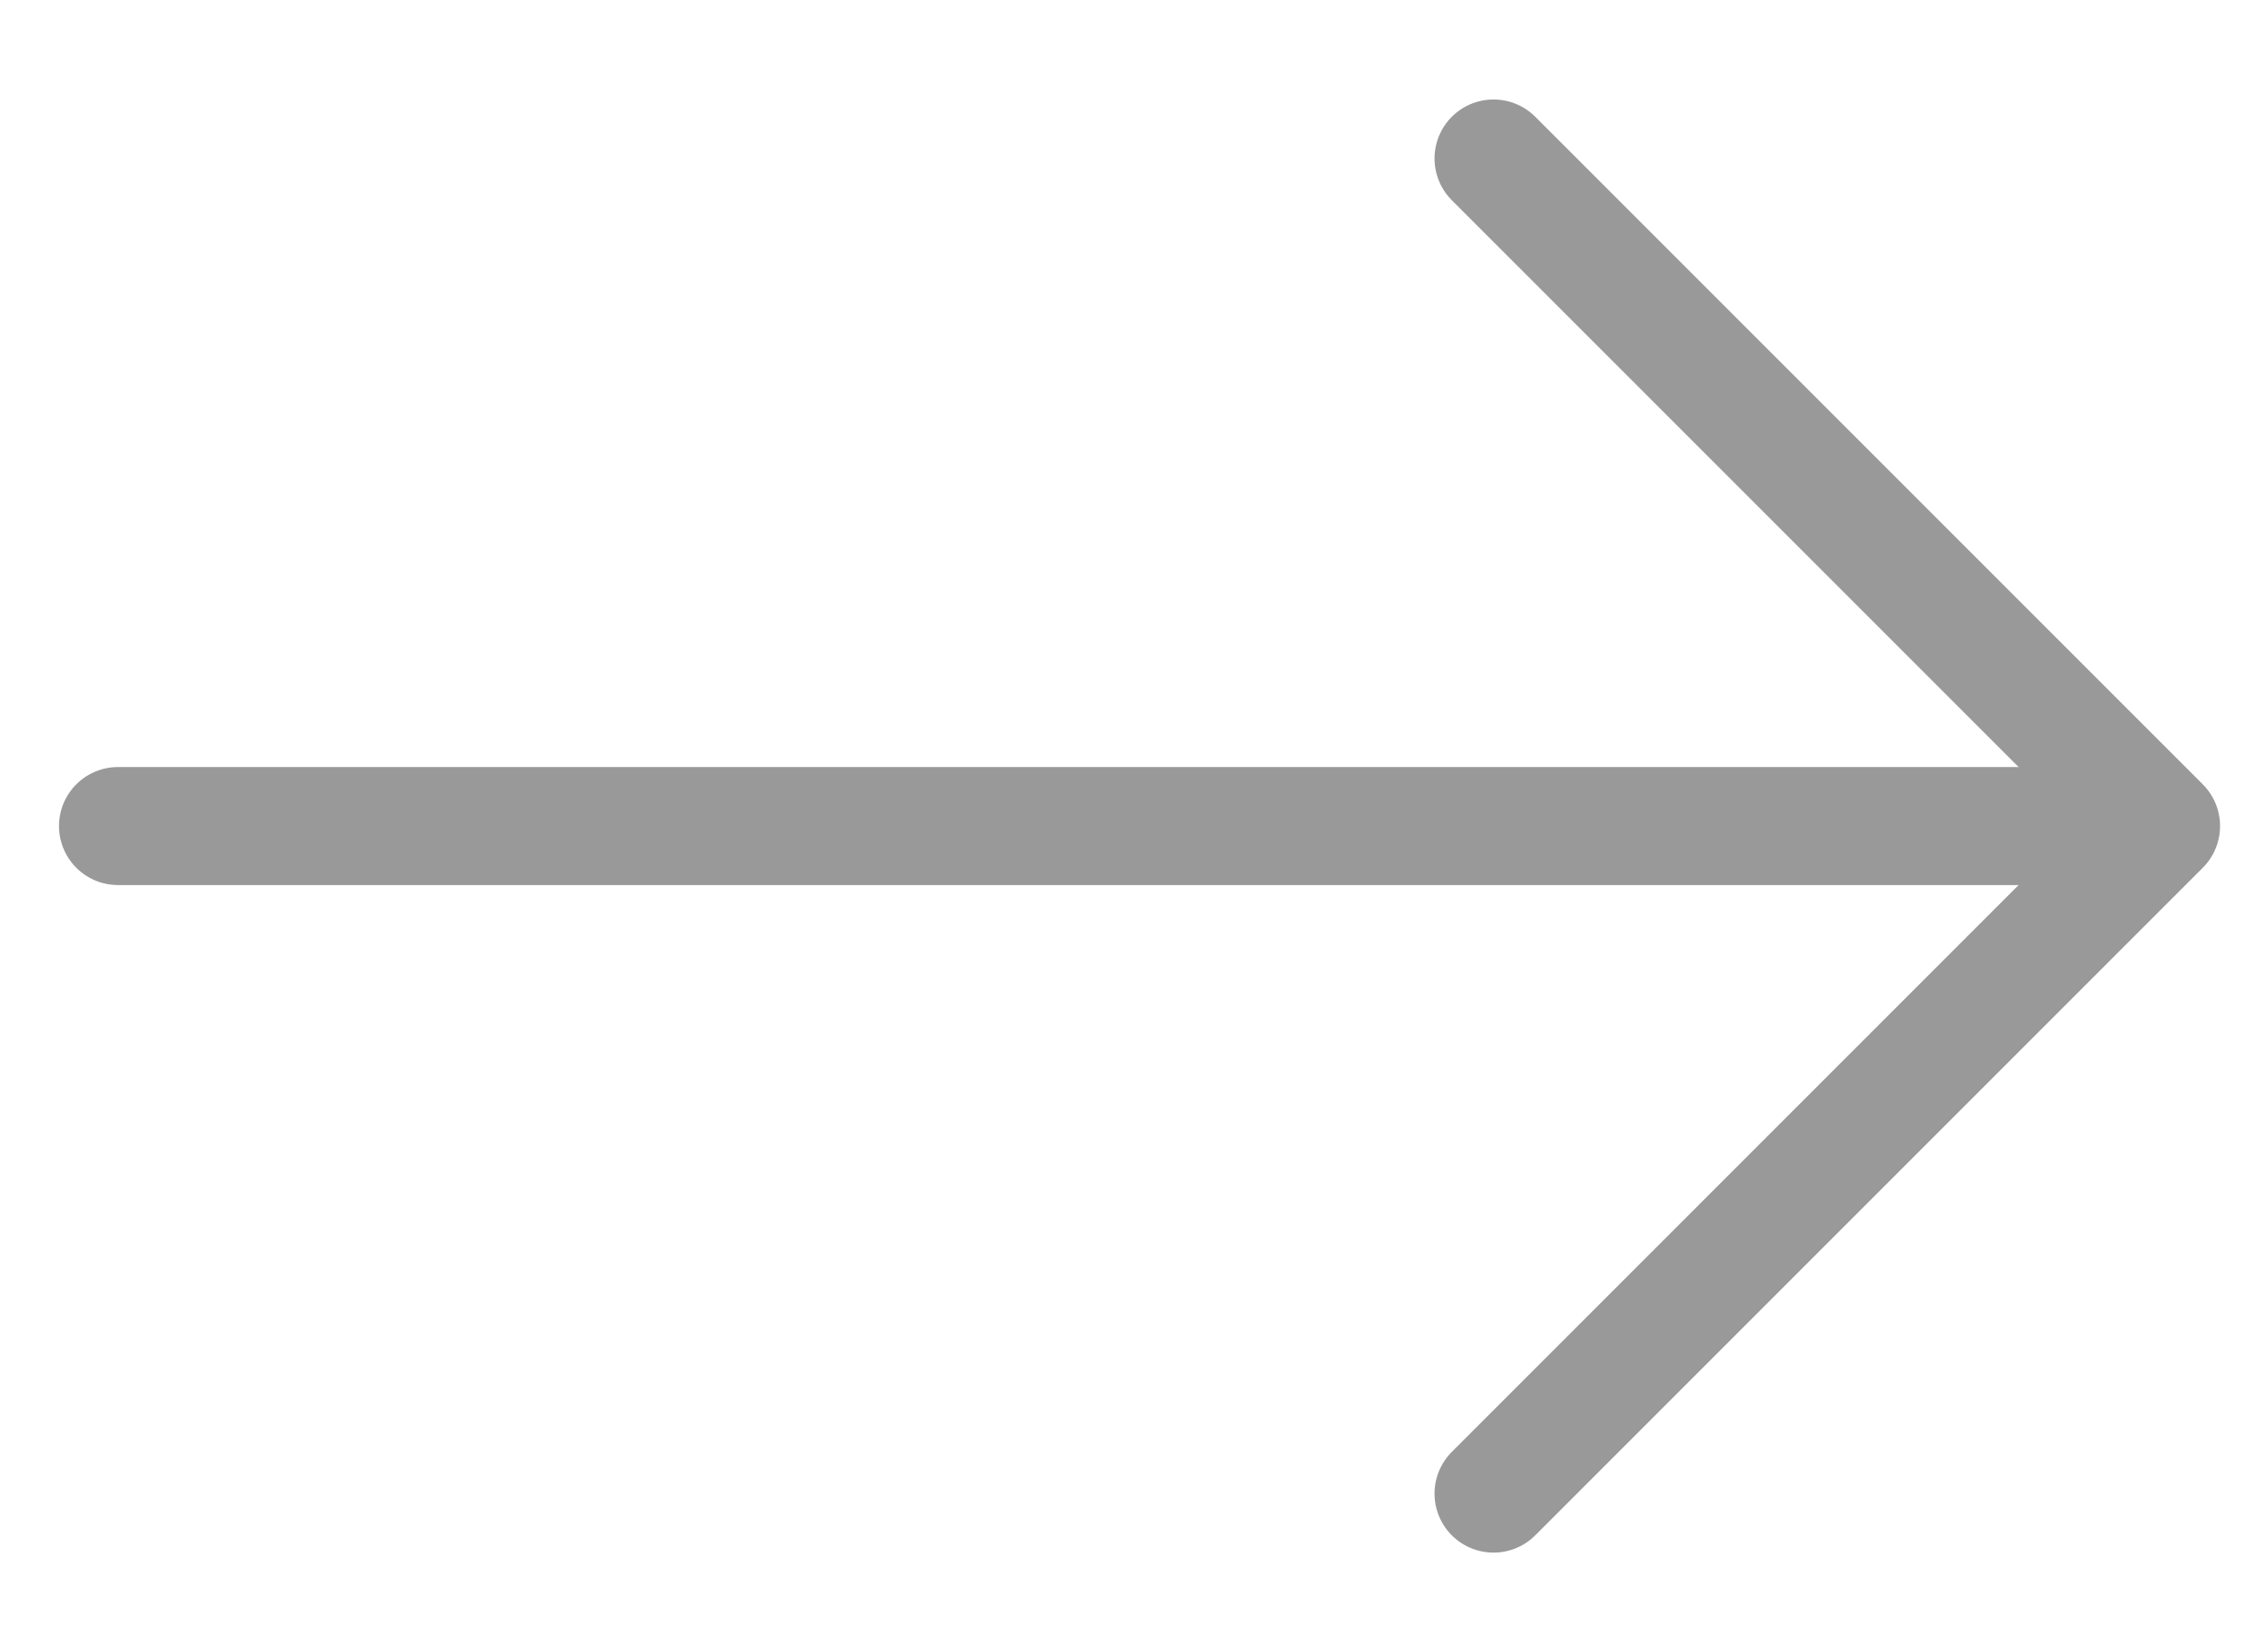
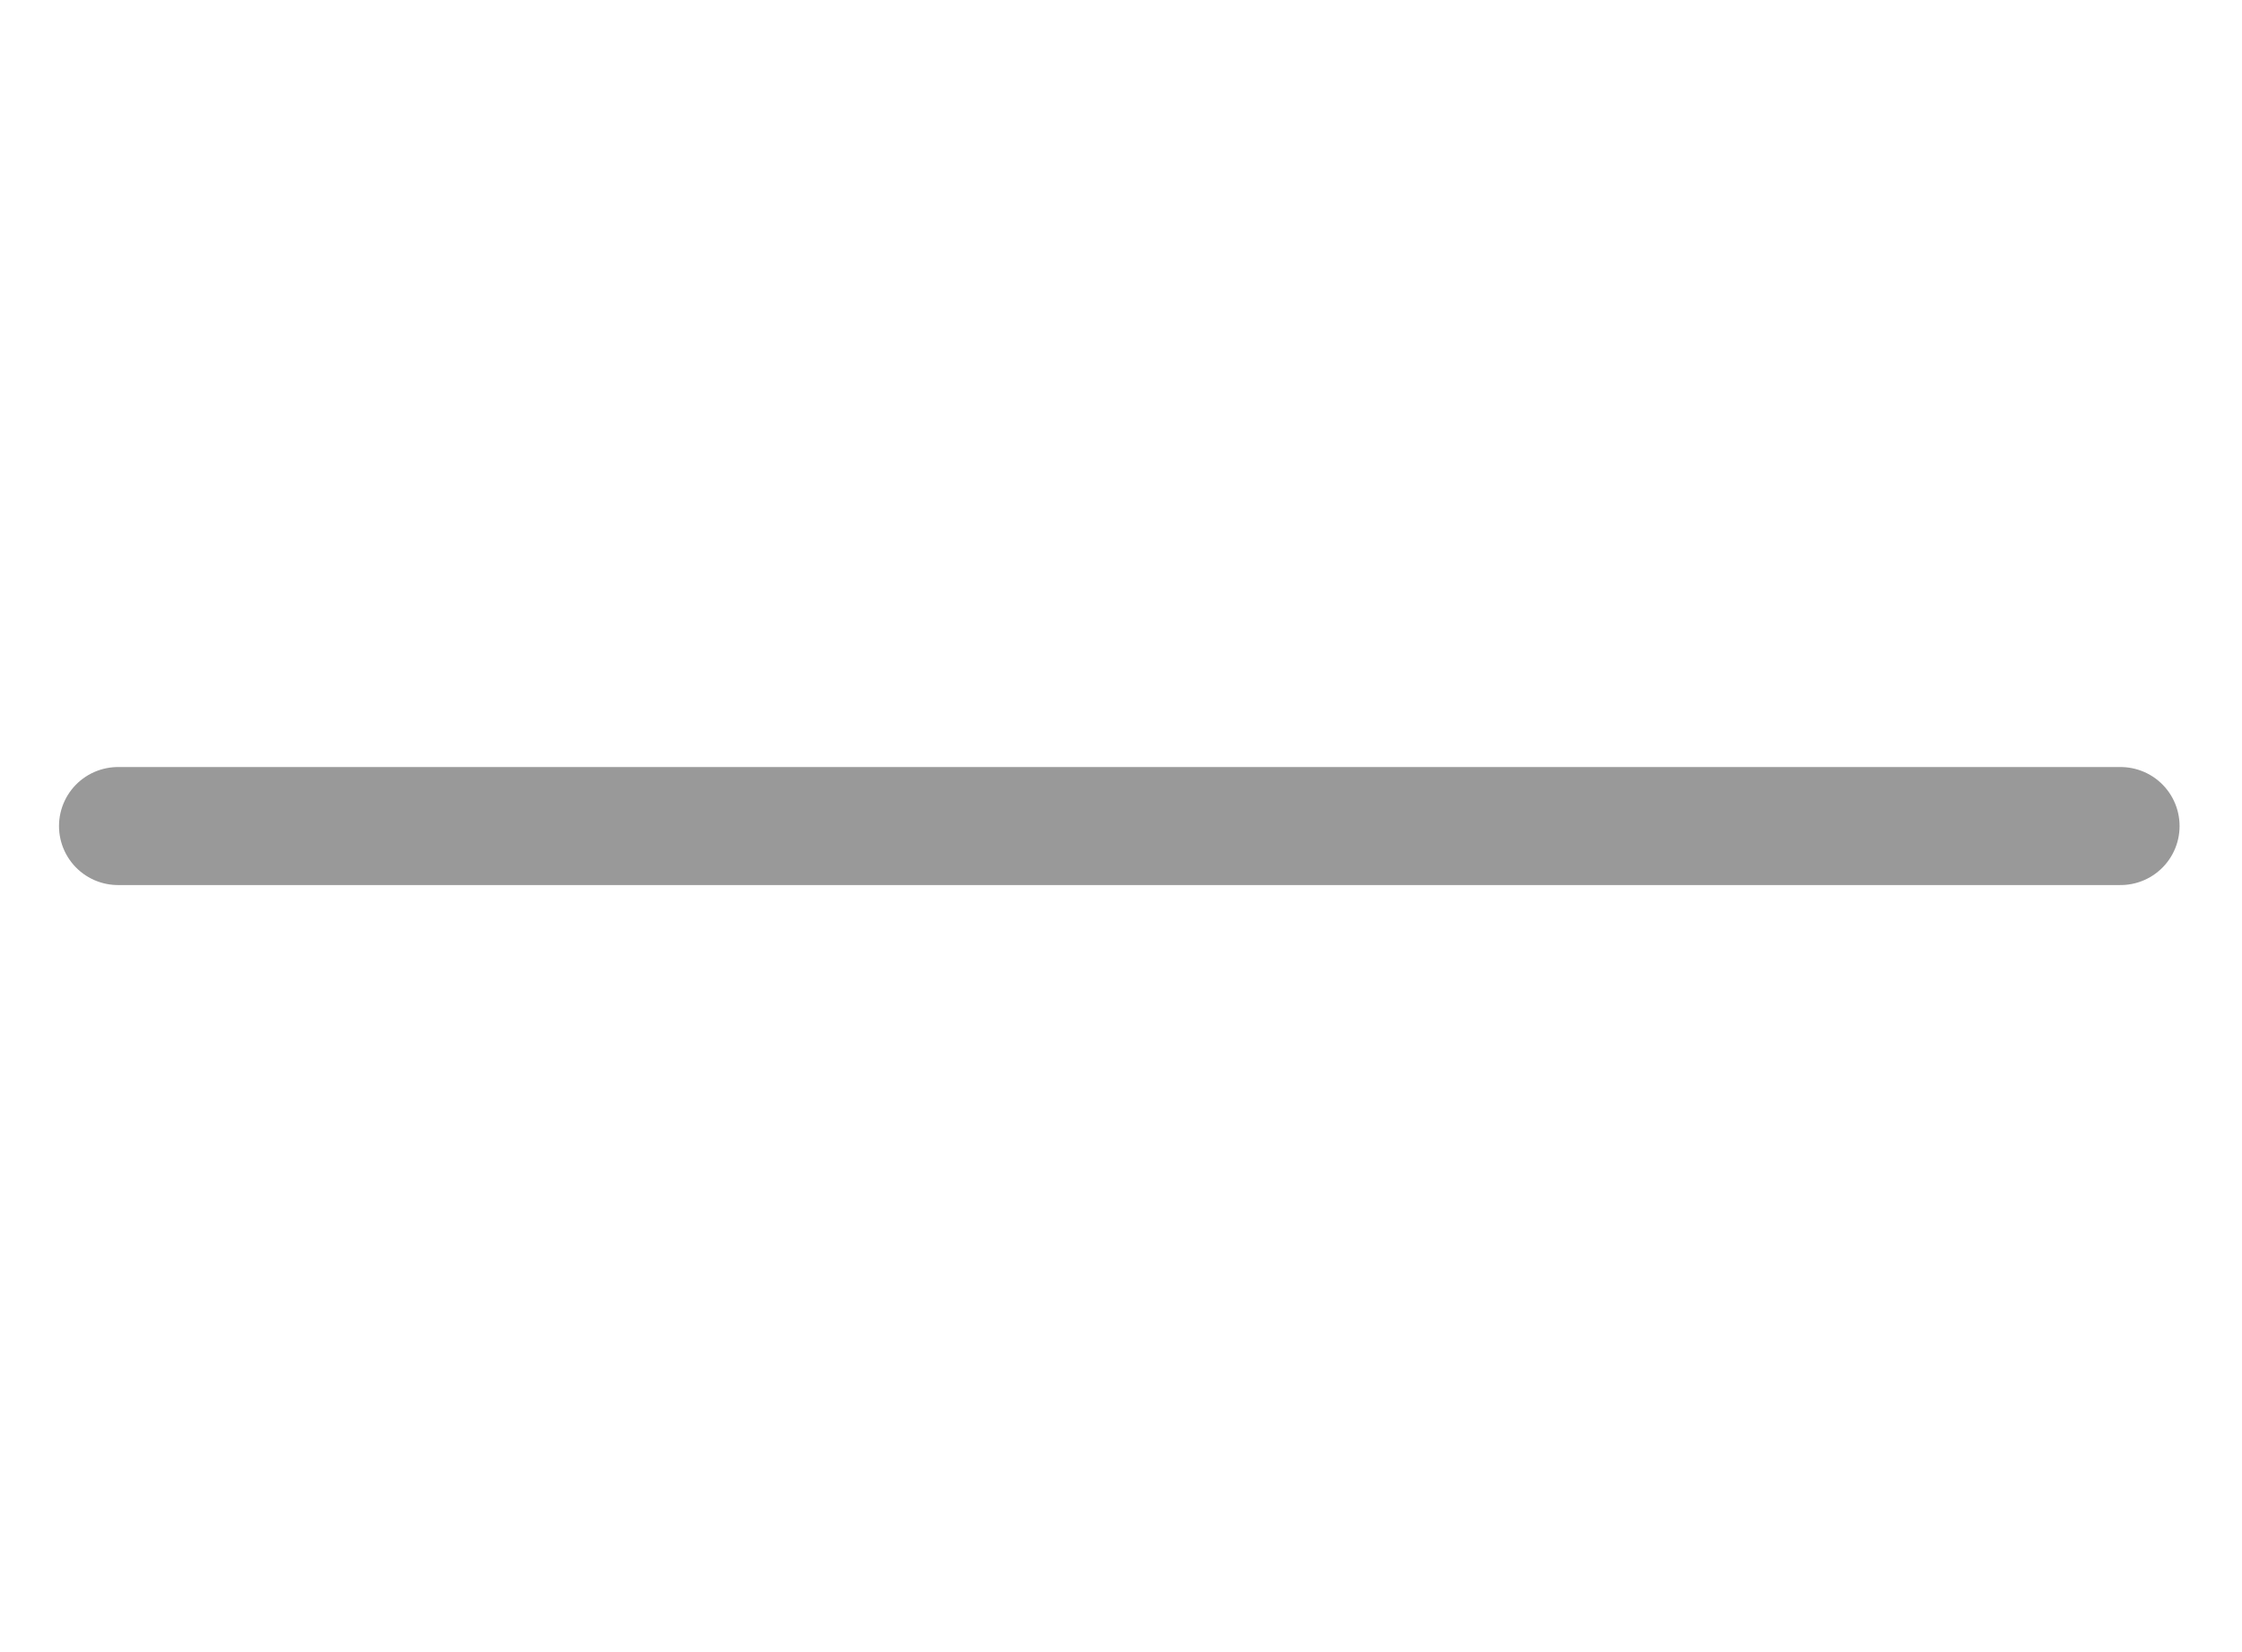
<svg xmlns="http://www.w3.org/2000/svg" width="19" height="14" viewBox="0 0 19 14" fill="none">
-   <path d="M12.657 1.343L18.314 7L12.657 12.657" stroke="#999999" stroke-linecap="round" stroke-linejoin="round" />
  <path d="M17.971 7L1 7" stroke="#999999" stroke-linecap="round" />
</svg>